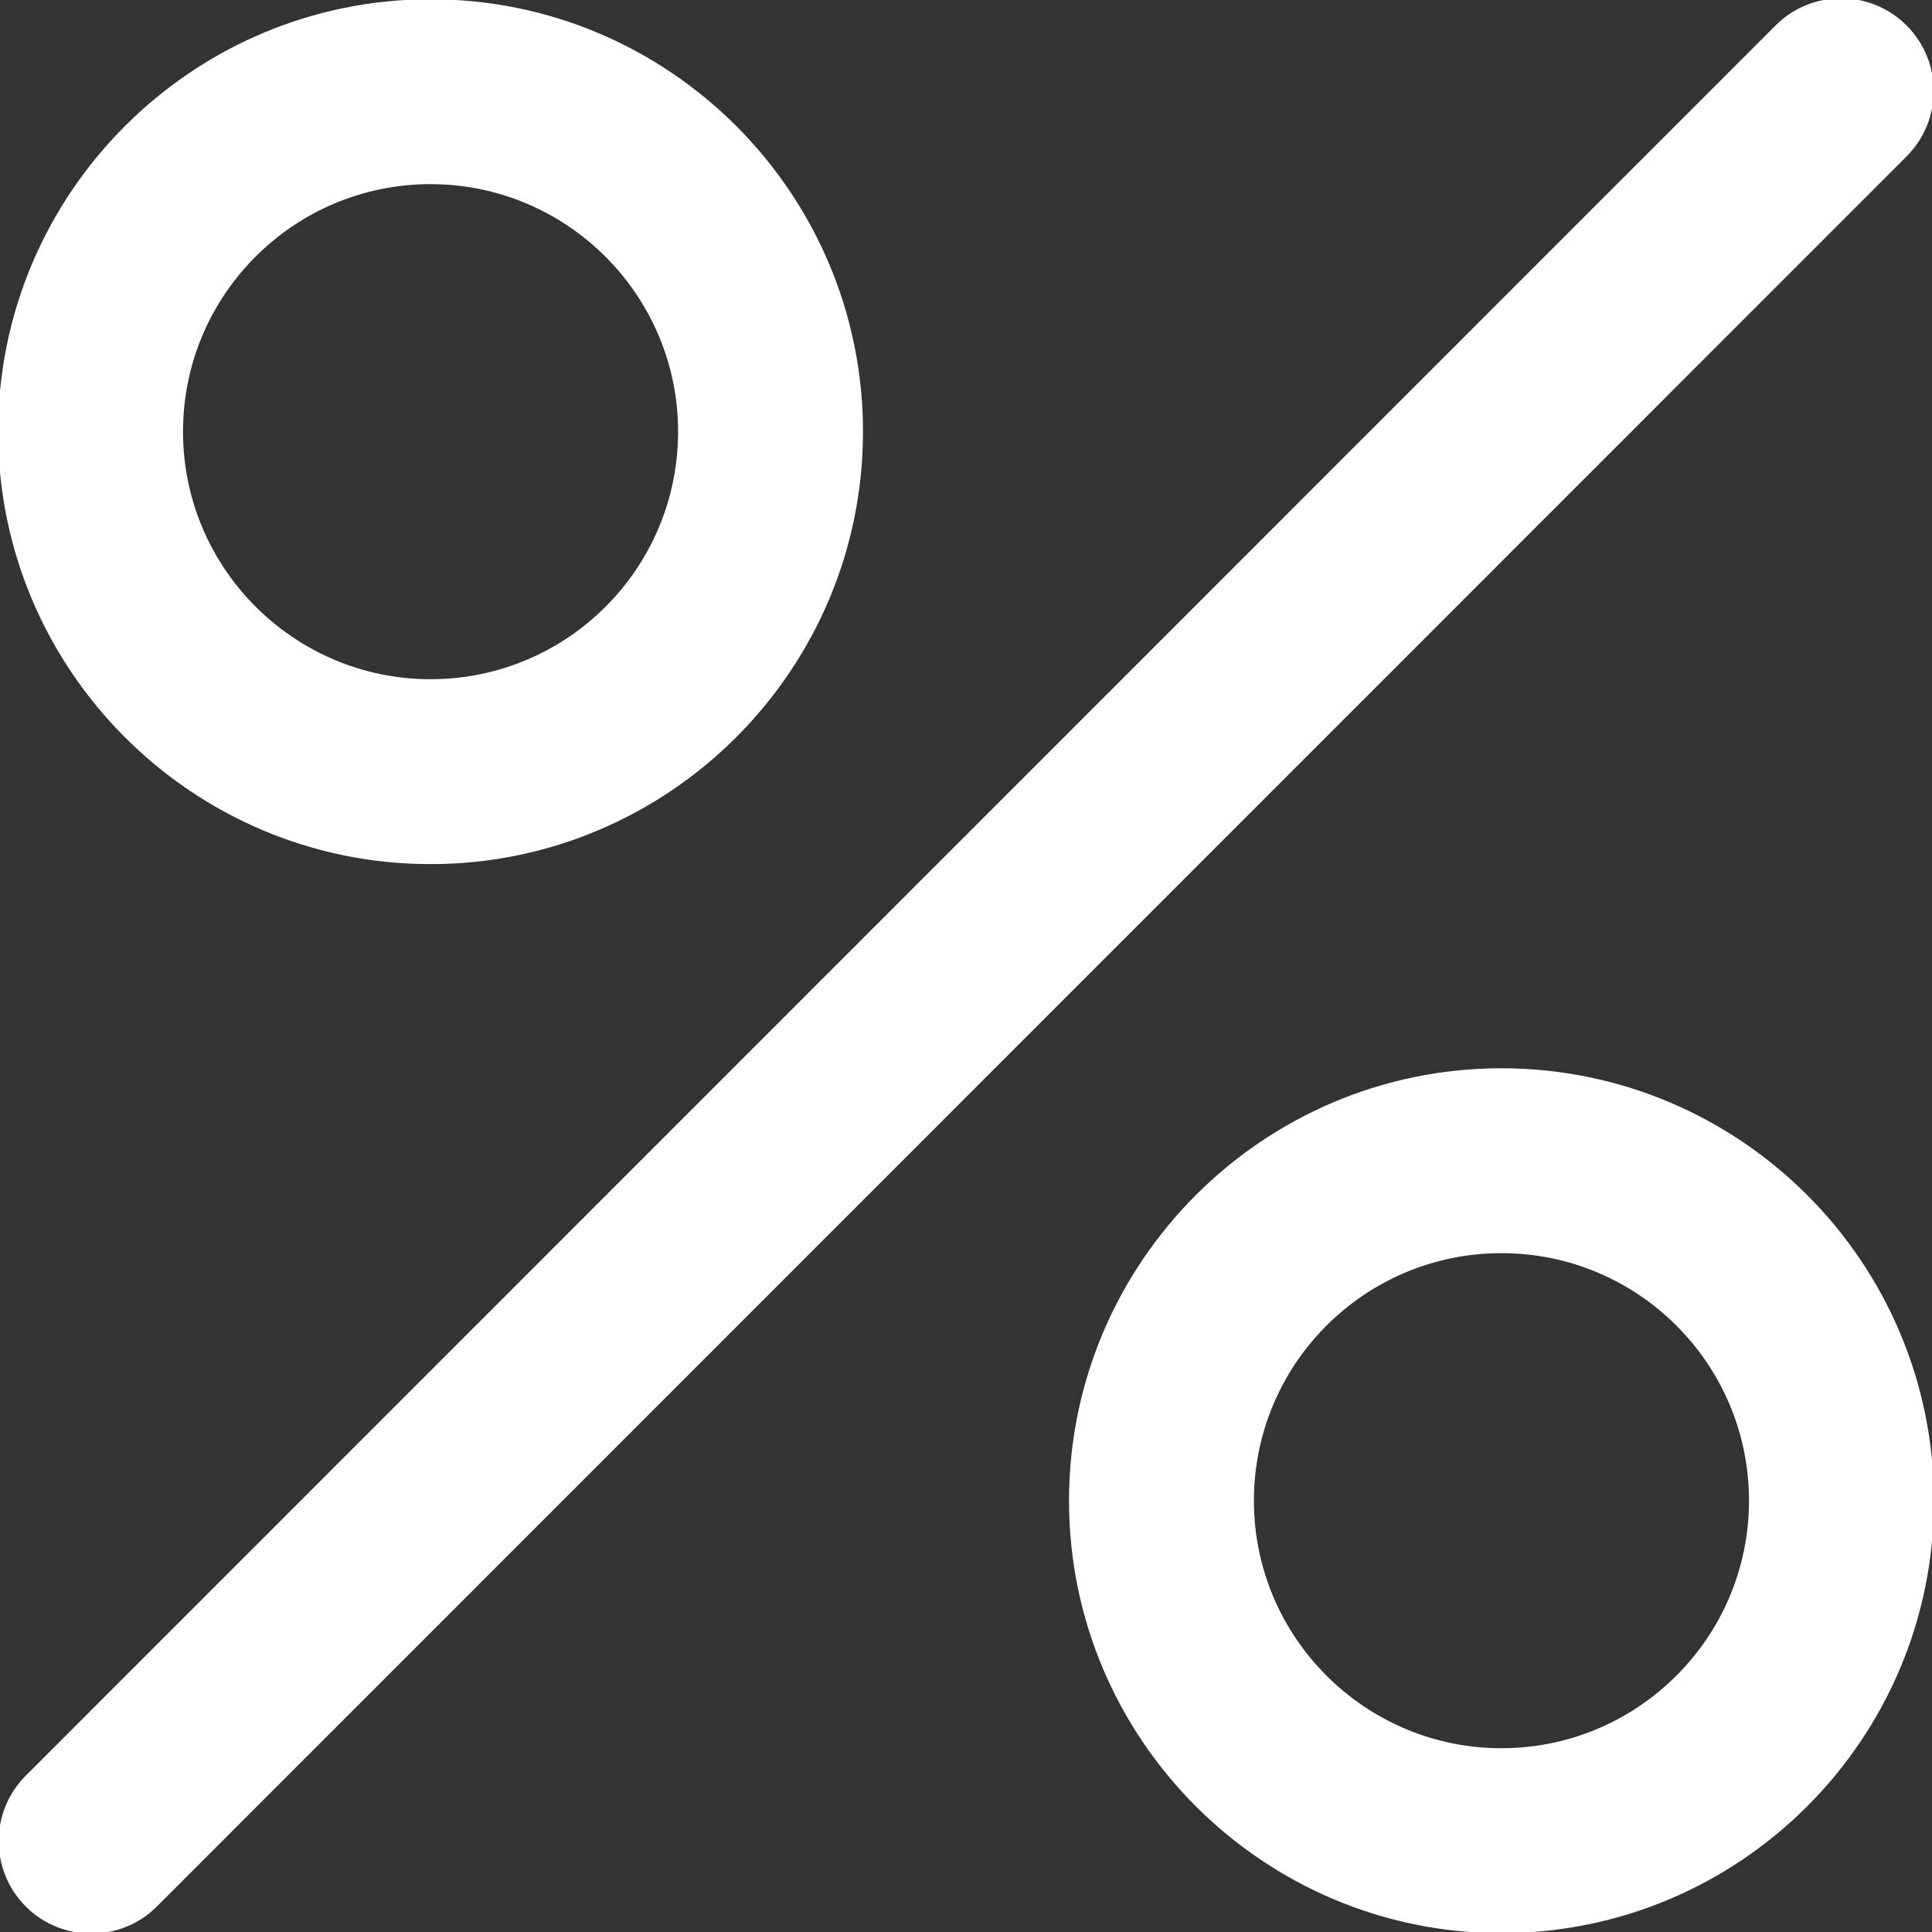
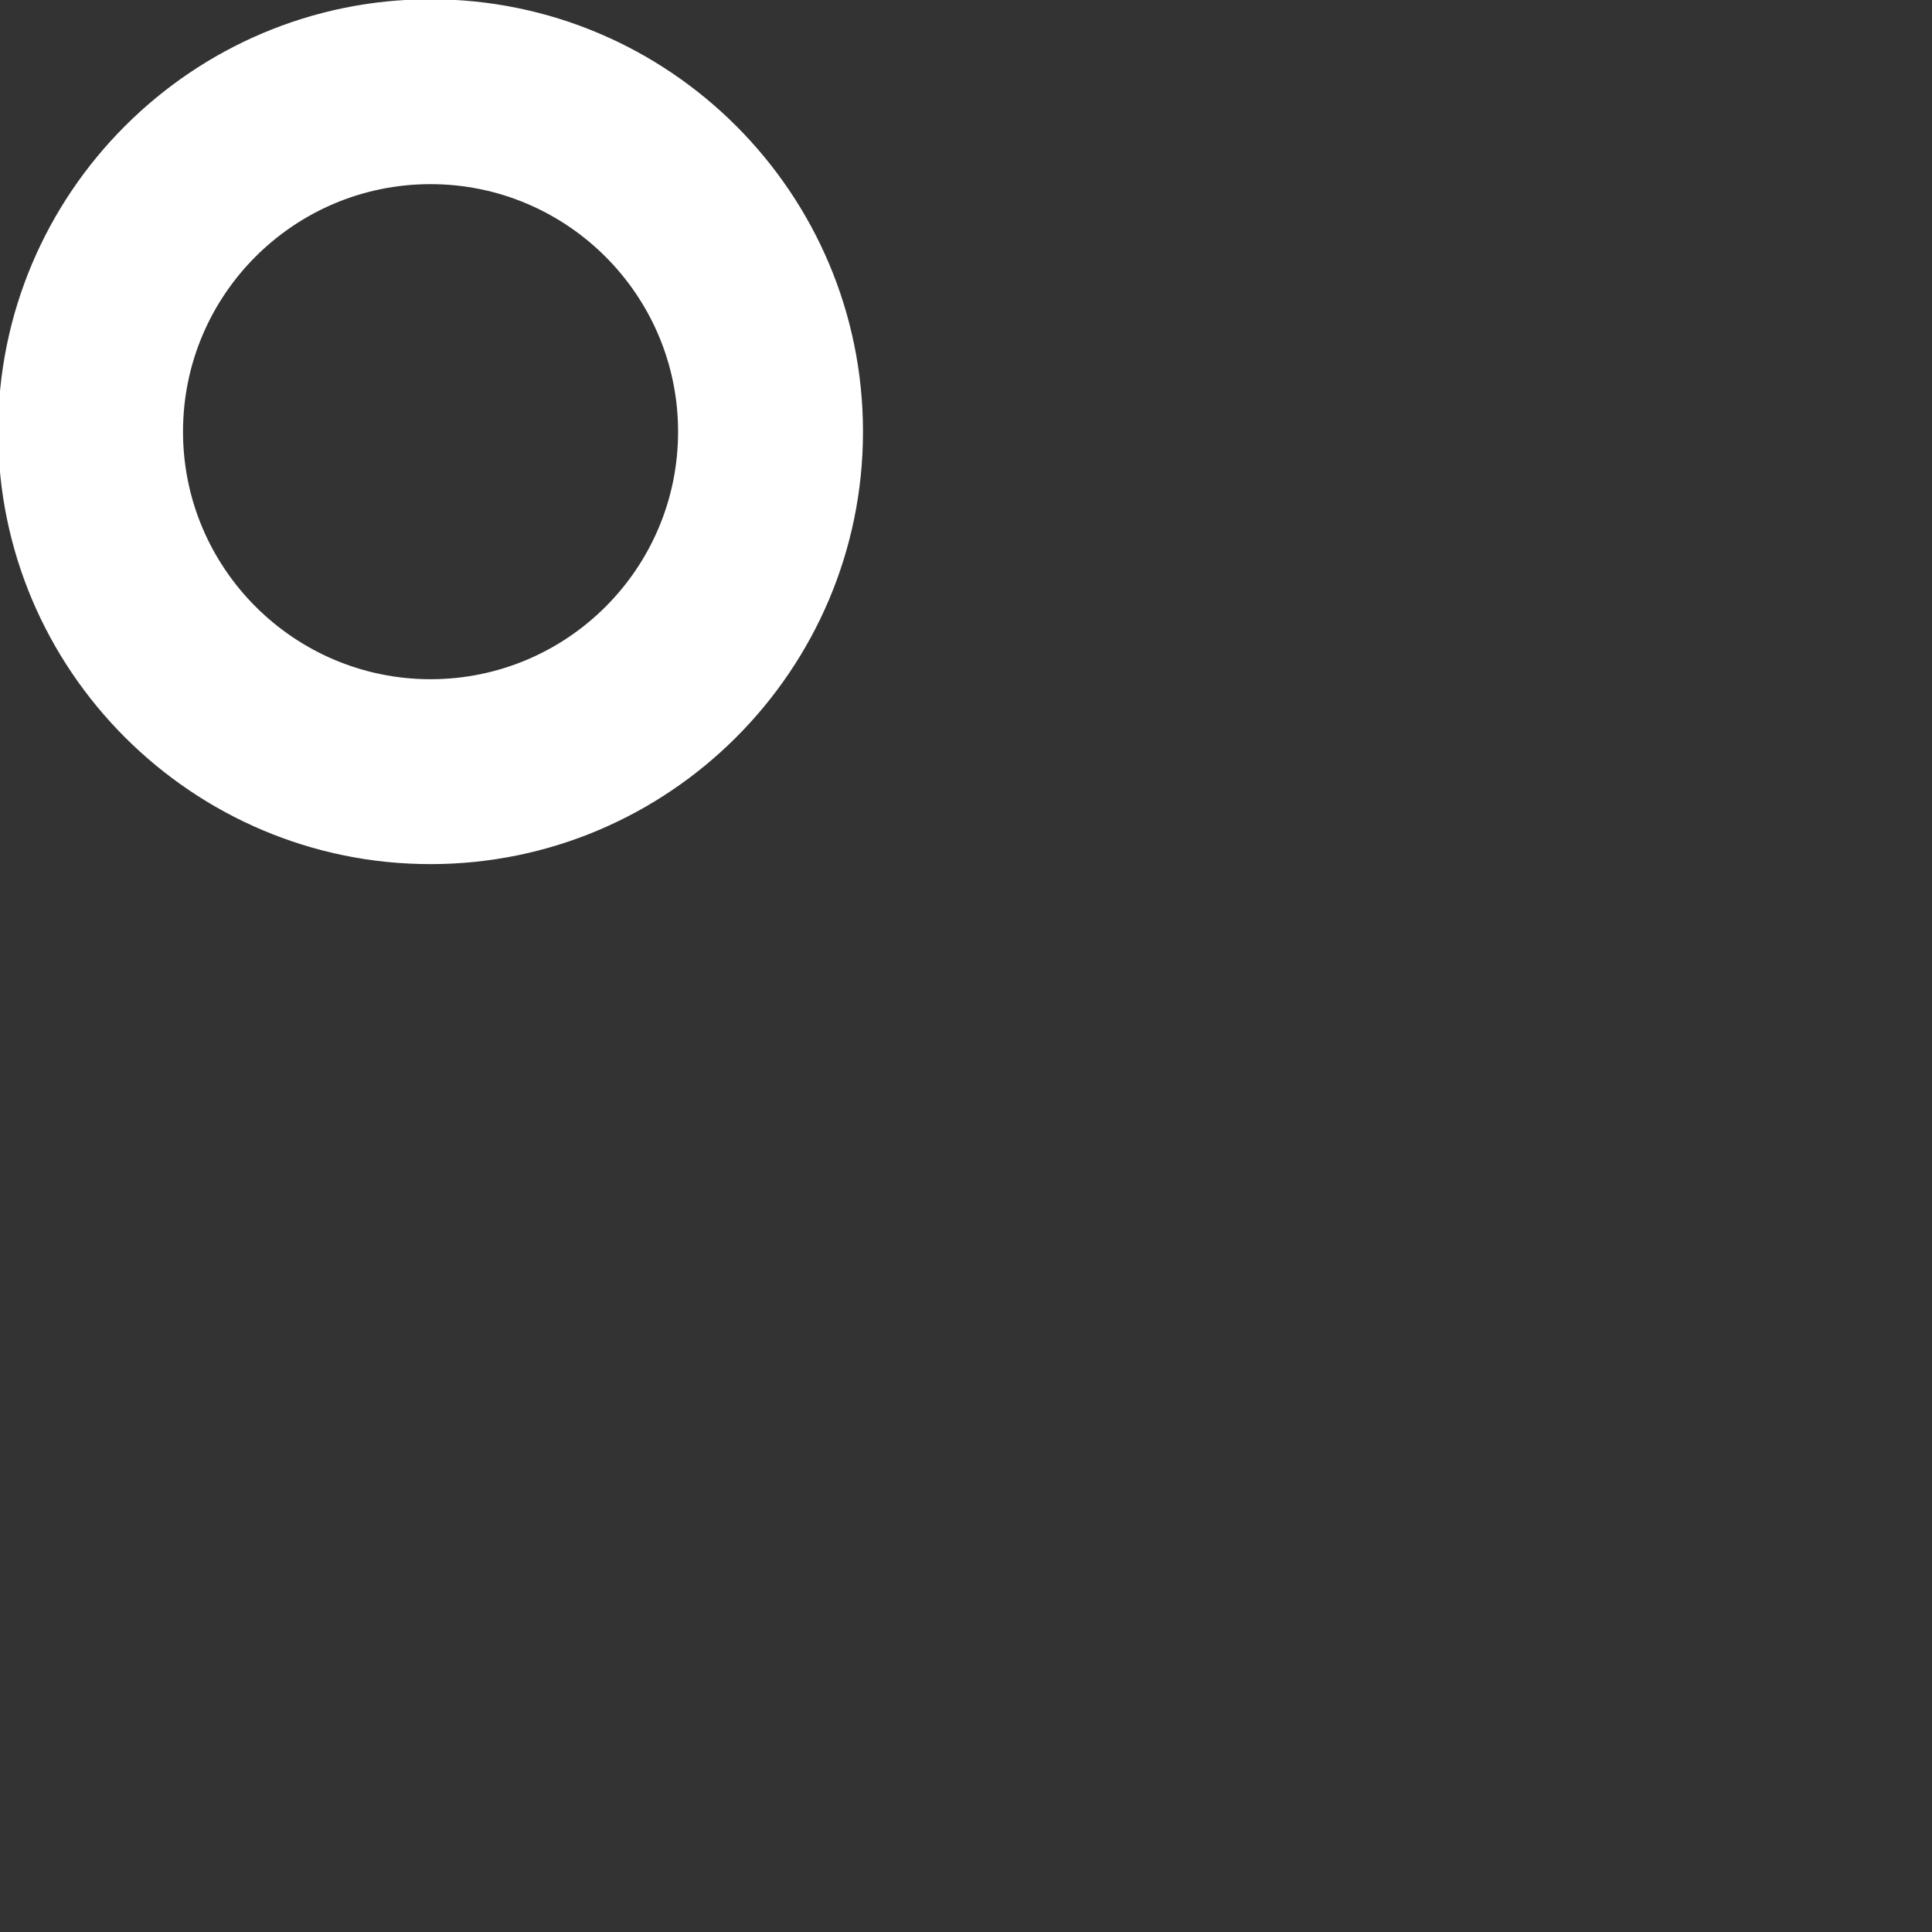
<svg xmlns="http://www.w3.org/2000/svg" version="1.1" id="Layer_1" x="0px" y="0px" viewBox="0 0 512 512" style="enable-background:new 0 0 512 512;" xml:space="preserve">
  <rect x="0" y="0" width="512" height="512" fill="#333333" stroke="none" />
  <style type="text/css">
	.st0{fill:#FFFFFF;stroke:#FFFFFF;stroke-miterlimit:10;}
</style>
  <g>
    <g>
-       <path class="st0" d="M504.9,7.1c-9.4-9.4-24.6-9.4-34,0L7.2,470.9c-9.4,9.4-9.4,24.6,0,34c4.7,4.7,10.8,7,17,7s12.3-2.3,17-7    L504.9,41.1C514.3,31.7,514.3,16.5,504.9,7.1z" />
-     </g>
+       </g>
  </g>
  <g>
    <g>
      <path class="st0" d="M114.1,0.3C51.2,0.3,0,51.5,0,114.4s51.2,114.1,114.1,114.1c62.9,0,114.1-51.2,114.1-114.1    S177.1,0.3,114.1,0.3z M114.1,180.5c-36.4,0-66.1-29.6-66.1-66.1s29.6-66.1,66.1-66.1c36.4,0,66.1,29.6,66.1,66.1    S150.6,180.5,114.1,180.5z" />
    </g>
  </g>
  <g>
    <g>
-       <path class="st0" d="M397.9,283.6c-62.9,0-114.1,51.2-114.1,114.1s51.2,114.1,114.1,114.1S512,460.7,512,397.7    S460.8,283.6,397.9,283.6z M397.9,463.8c-36.4,0-66.1-29.6-66.1-66.1s29.6-66.1,66.1-66.1s66.1,29.6,66.1,66.1    S434.3,463.8,397.9,463.8z" />
-     </g>
+       </g>
  </g>
</svg>